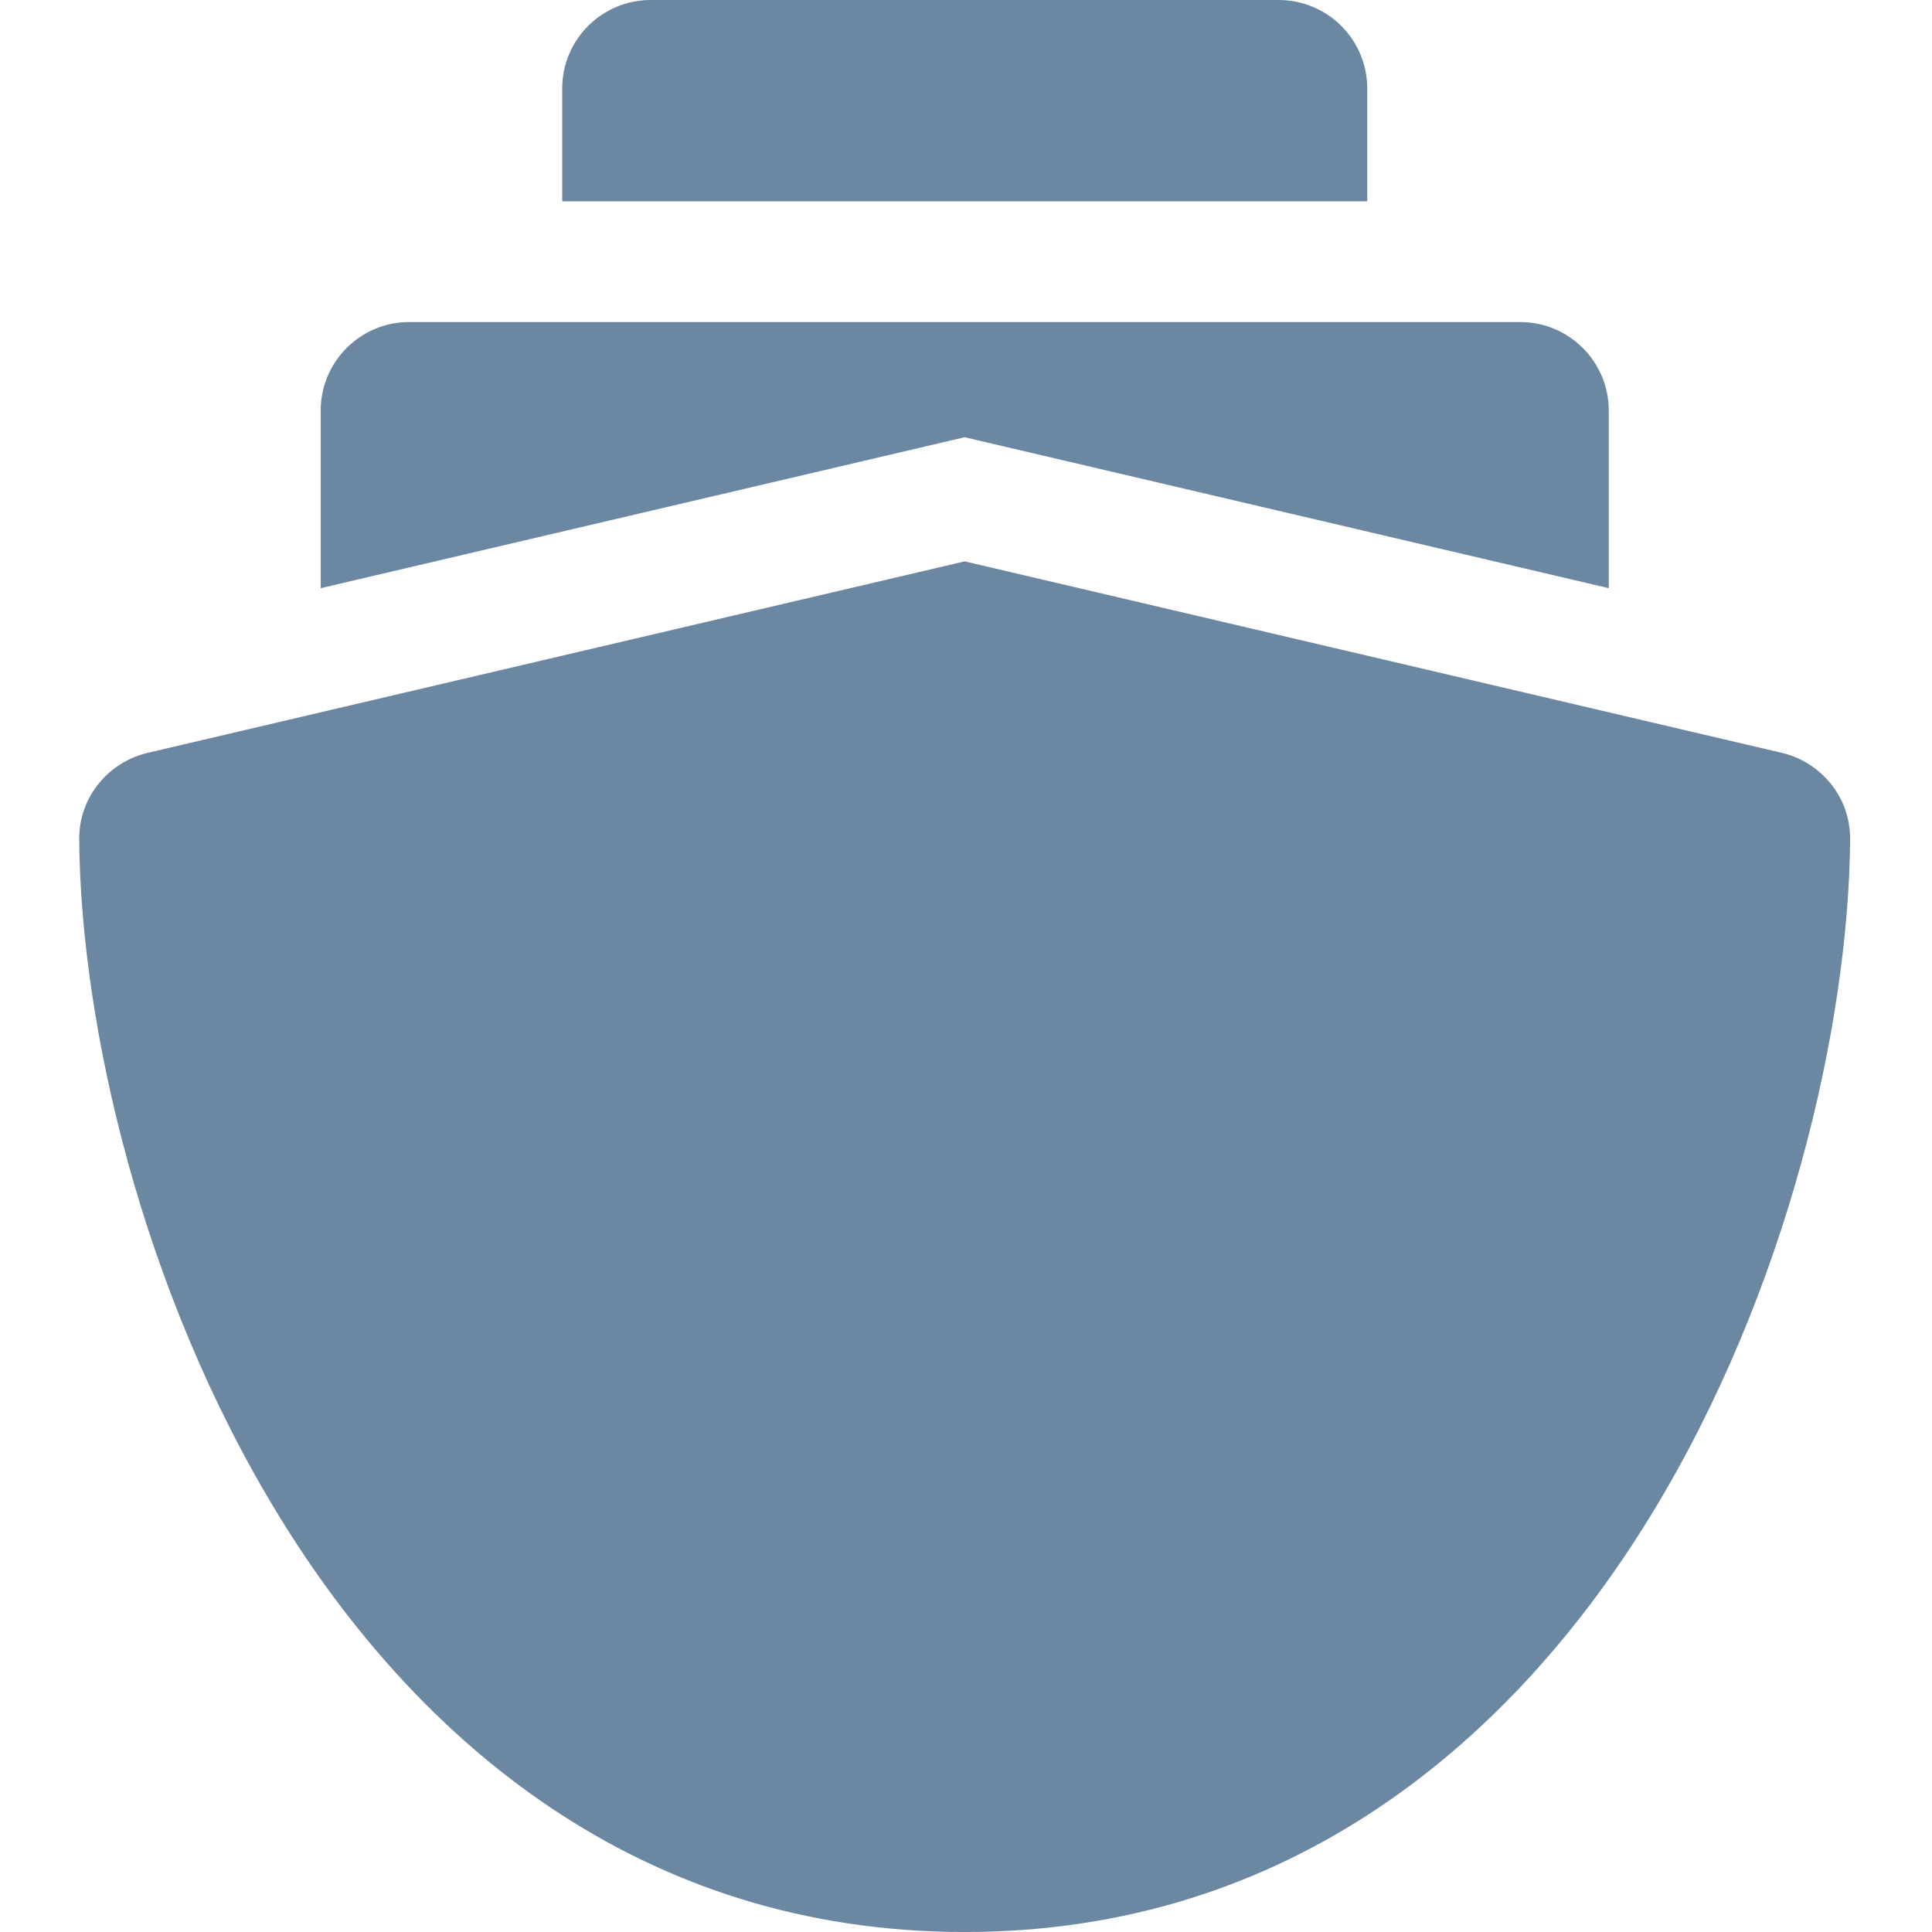
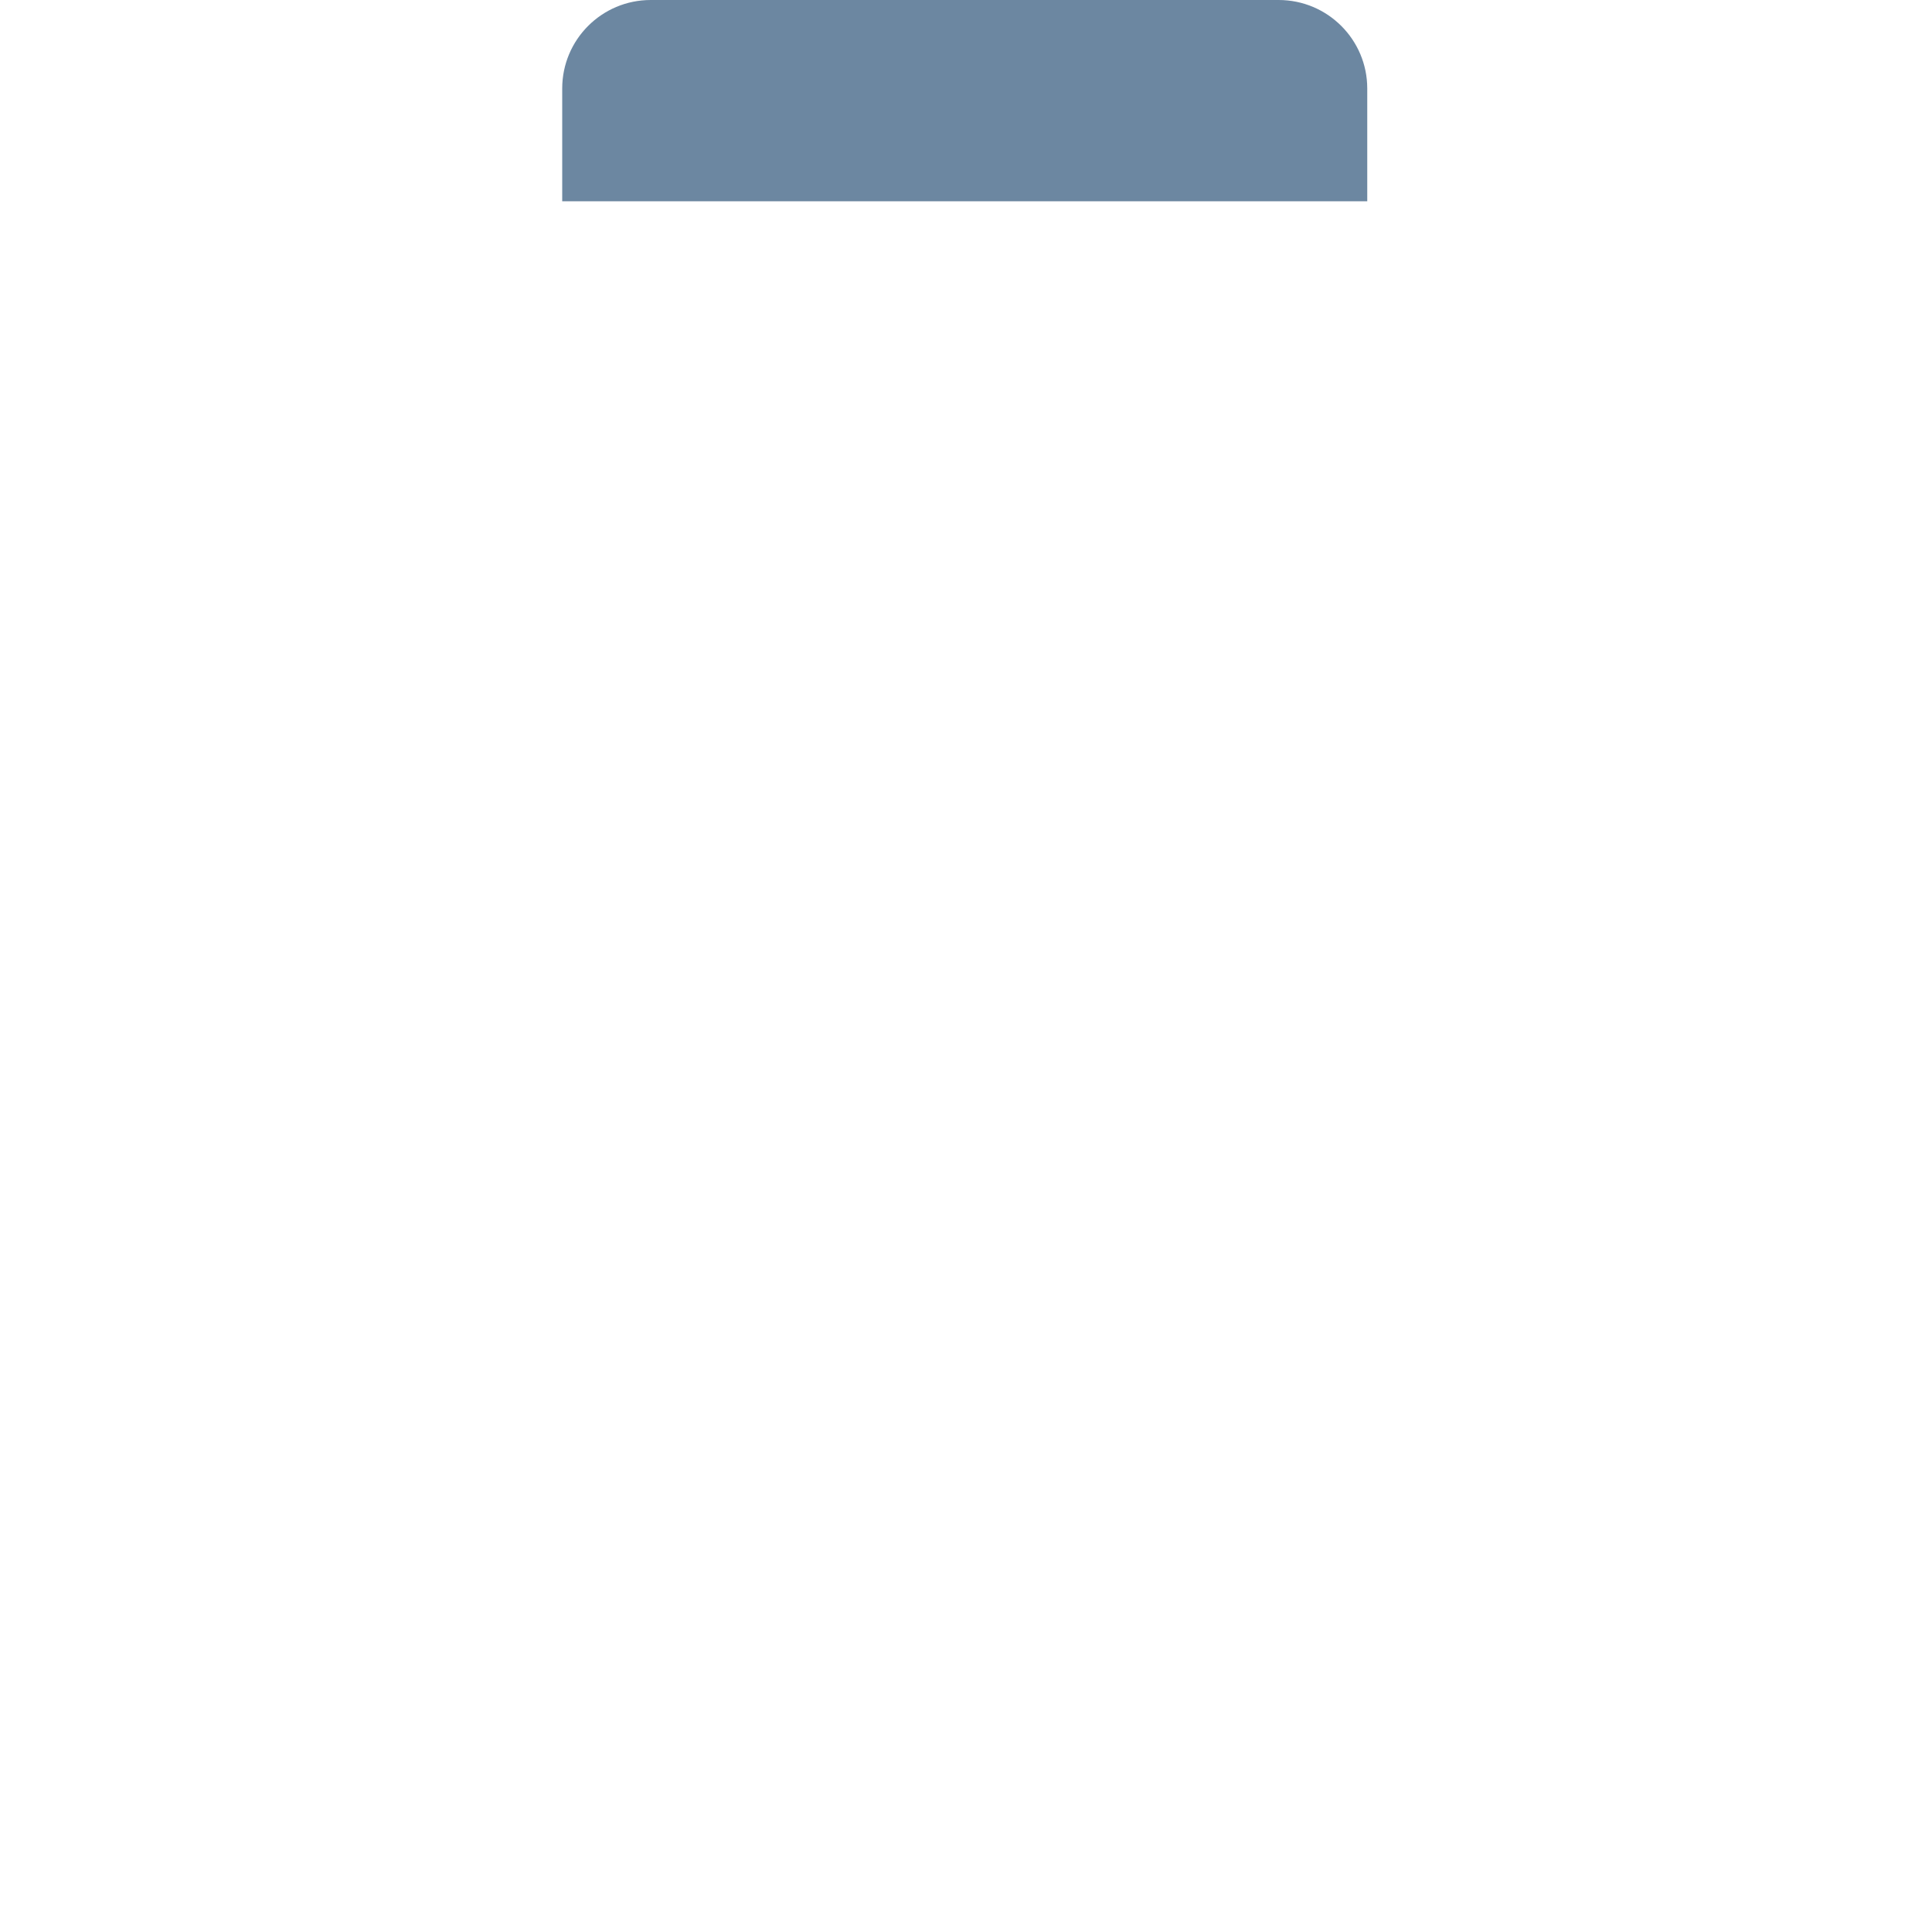
<svg xmlns="http://www.w3.org/2000/svg" width="16" height="16" viewBox="0 0 16 16" fill="none">
  <path d="M5.389 0C4.984 0 4.656 0.328 4.656 0.733V1.667H11.323V0.733C11.323 0.328 10.994 0 10.589 0H5.389Z" fill="#0B3762" fill-opacity="0.6" />
-   <path d="M14.757 6.235C15.072 6.309 15.325 6.592 15.322 6.953C15.31 8.479 14.807 10.696 13.672 12.549C12.527 14.418 10.681 16 7.989 16C5.298 16 3.451 14.418 2.307 12.549C1.172 10.696 0.668 8.479 0.656 6.953C0.653 6.592 0.907 6.309 1.222 6.235L7.989 4.649L14.757 6.235Z" fill="#0B3762" fill-opacity="0.6" />
-   <path d="M3.389 2.667C2.984 2.667 2.656 2.995 2.656 3.4V4.871L7.989 3.621L13.323 4.871V3.4C13.323 2.995 12.994 2.667 12.589 2.667H3.389Z" fill="#0B3762" fill-opacity="0.6" />
</svg>